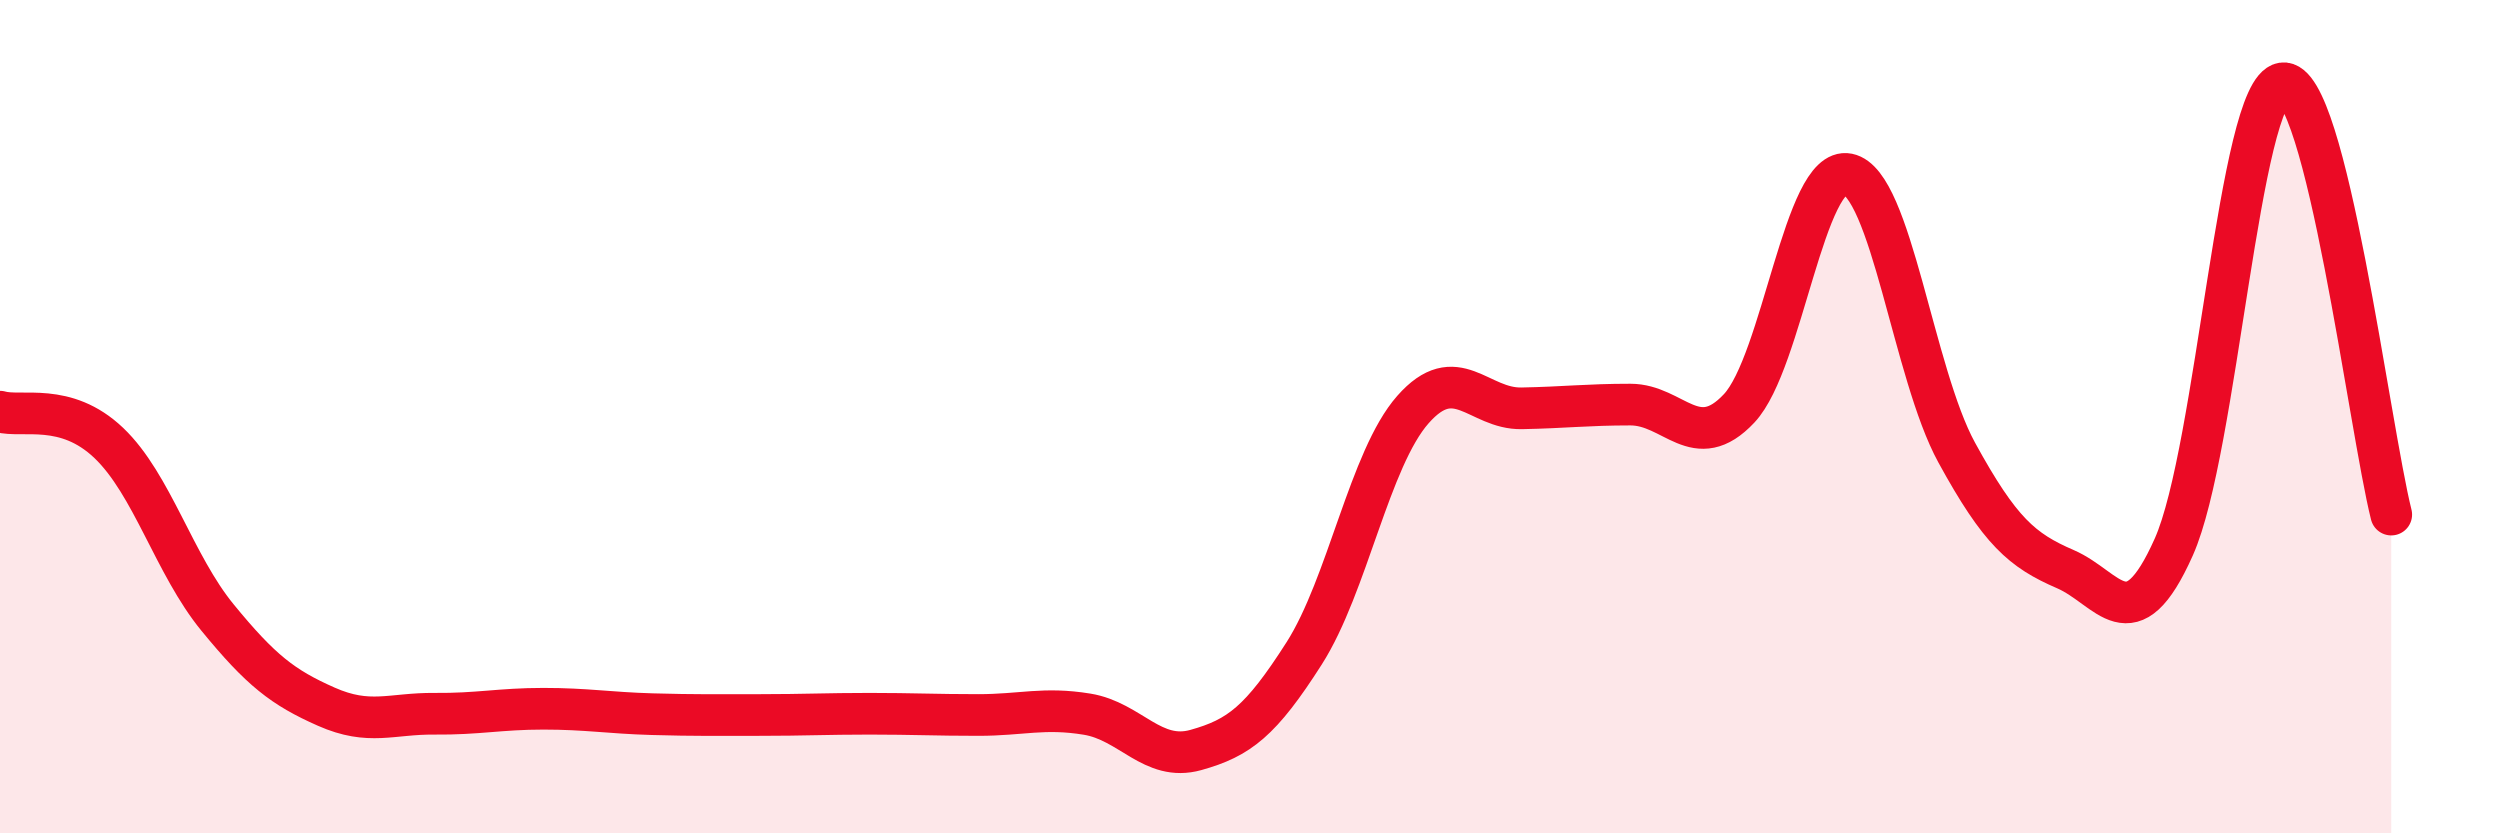
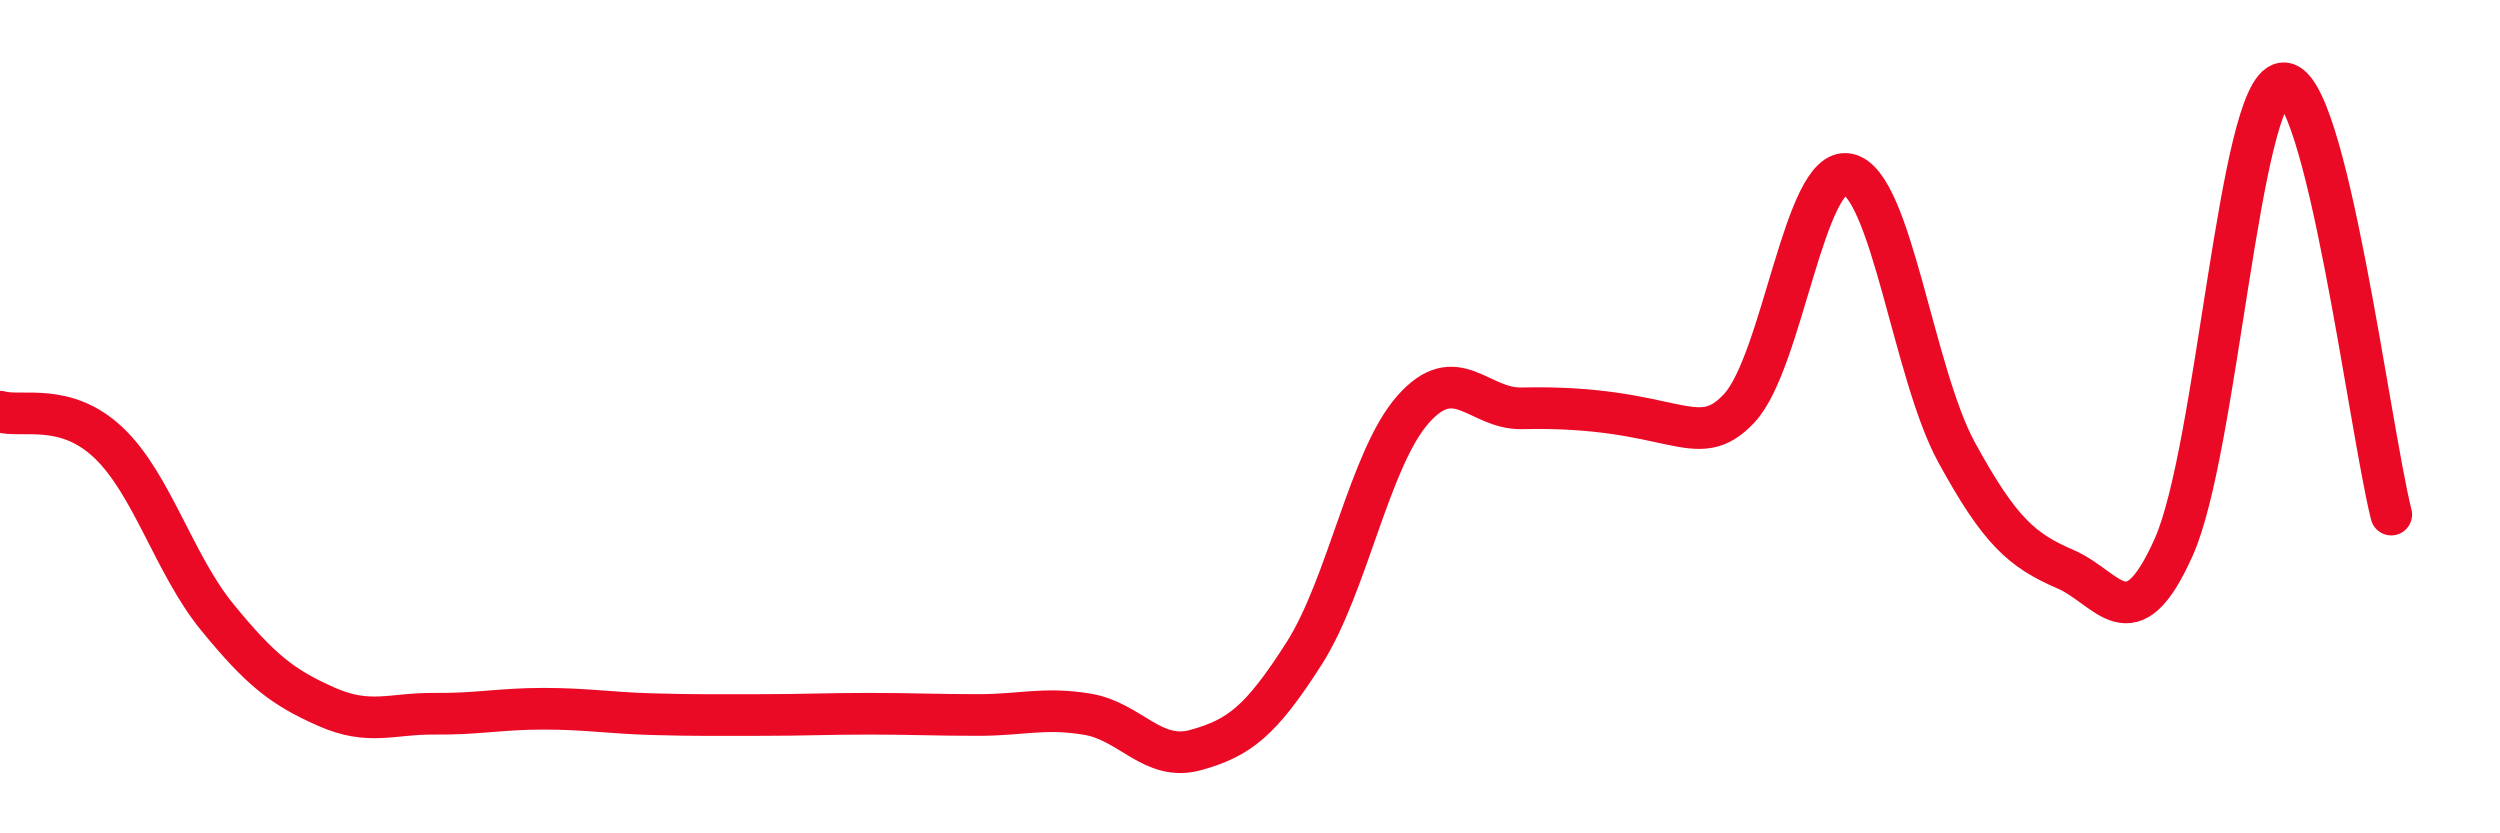
<svg xmlns="http://www.w3.org/2000/svg" width="60" height="20" viewBox="0 0 60 20">
-   <path d="M 0,9.88 C 0.52,10.03 1.57,9.64 2.61,10.63 C 3.65,11.62 4.18,13.55 5.22,14.82 C 6.26,16.09 6.79,16.5 7.83,16.96 C 8.87,17.42 9.39,17.12 10.43,17.13 C 11.47,17.14 12,17.01 13.04,17.01 C 14.08,17.01 14.61,17.11 15.65,17.14 C 16.69,17.17 17.22,17.16 18.26,17.16 C 19.3,17.16 19.83,17.13 20.87,17.13 C 21.91,17.13 22.44,17.16 23.48,17.16 C 24.52,17.16 25.05,16.97 26.09,17.14 C 27.13,17.31 27.66,18.29 28.7,18 C 29.74,17.71 30.26,17.31 31.3,15.68 C 32.34,14.05 32.87,11.01 33.91,9.83 C 34.95,8.65 35.48,9.82 36.52,9.8 C 37.56,9.78 38.09,9.71 39.13,9.71 C 40.17,9.71 40.7,10.91 41.74,9.8 C 42.78,8.69 43.31,3.97 44.35,4.18 C 45.39,4.39 45.92,8.96 46.96,10.86 C 48,12.76 48.53,13.21 49.57,13.66 C 50.61,14.11 51.13,15.46 52.17,13.13 C 53.21,10.8 53.74,2.16 54.78,2 C 55.82,1.84 56.87,10.28 57.39,12.35L57.39 20L0 20Z" fill="#EB0A25" opacity="0.1" stroke-linecap="round" stroke-linejoin="round" />
-   <path d="M 0,9.88 C 0.52,10.03 1.57,9.64 2.61,10.63 C 3.65,11.62 4.18,13.55 5.22,14.82 C 6.26,16.09 6.79,16.5 7.83,16.96 C 8.87,17.42 9.39,17.12 10.43,17.13 C 11.47,17.14 12,17.01 13.04,17.01 C 14.08,17.01 14.61,17.11 15.65,17.14 C 16.69,17.17 17.22,17.16 18.26,17.16 C 19.3,17.16 19.83,17.13 20.87,17.13 C 21.91,17.13 22.44,17.16 23.48,17.16 C 24.52,17.16 25.05,16.97 26.09,17.14 C 27.13,17.31 27.66,18.29 28.7,18 C 29.74,17.71 30.26,17.31 31.3,15.68 C 32.34,14.05 32.87,11.01 33.91,9.83 C 34.95,8.65 35.48,9.82 36.52,9.8 C 37.56,9.78 38.09,9.71 39.13,9.71 C 40.17,9.71 40.7,10.91 41.74,9.8 C 42.78,8.69 43.31,3.97 44.35,4.18 C 45.39,4.39 45.92,8.96 46.96,10.86 C 48,12.76 48.53,13.21 49.57,13.66 C 50.61,14.11 51.13,15.46 52.17,13.13 C 53.21,10.8 53.74,2.16 54.78,2 C 55.82,1.84 56.87,10.28 57.39,12.35" stroke="#EB0A25" stroke-width="1" fill="none" stroke-linecap="round" stroke-linejoin="round" />
+   <path d="M 0,9.88 C 0.52,10.03 1.57,9.64 2.61,10.63 C 3.65,11.62 4.18,13.55 5.22,14.82 C 6.26,16.09 6.79,16.5 7.83,16.96 C 8.87,17.42 9.39,17.12 10.43,17.13 C 11.47,17.14 12,17.01 13.04,17.01 C 14.08,17.01 14.61,17.11 15.65,17.14 C 16.69,17.17 17.22,17.16 18.26,17.16 C 19.3,17.16 19.83,17.13 20.87,17.13 C 21.91,17.13 22.44,17.16 23.48,17.16 C 24.52,17.16 25.05,16.97 26.09,17.14 C 27.13,17.31 27.66,18.29 28.7,18 C 29.74,17.71 30.26,17.31 31.3,15.68 C 32.34,14.05 32.87,11.01 33.91,9.83 C 34.95,8.65 35.48,9.82 36.52,9.8 C 40.17,9.71 40.7,10.91 41.74,9.8 C 42.78,8.69 43.31,3.97 44.35,4.18 C 45.39,4.39 45.92,8.96 46.96,10.86 C 48,12.76 48.53,13.21 49.57,13.66 C 50.61,14.11 51.13,15.46 52.17,13.13 C 53.21,10.8 53.74,2.16 54.78,2 C 55.82,1.84 56.87,10.28 57.39,12.35" stroke="#EB0A25" stroke-width="1" fill="none" stroke-linecap="round" stroke-linejoin="round" />
</svg>